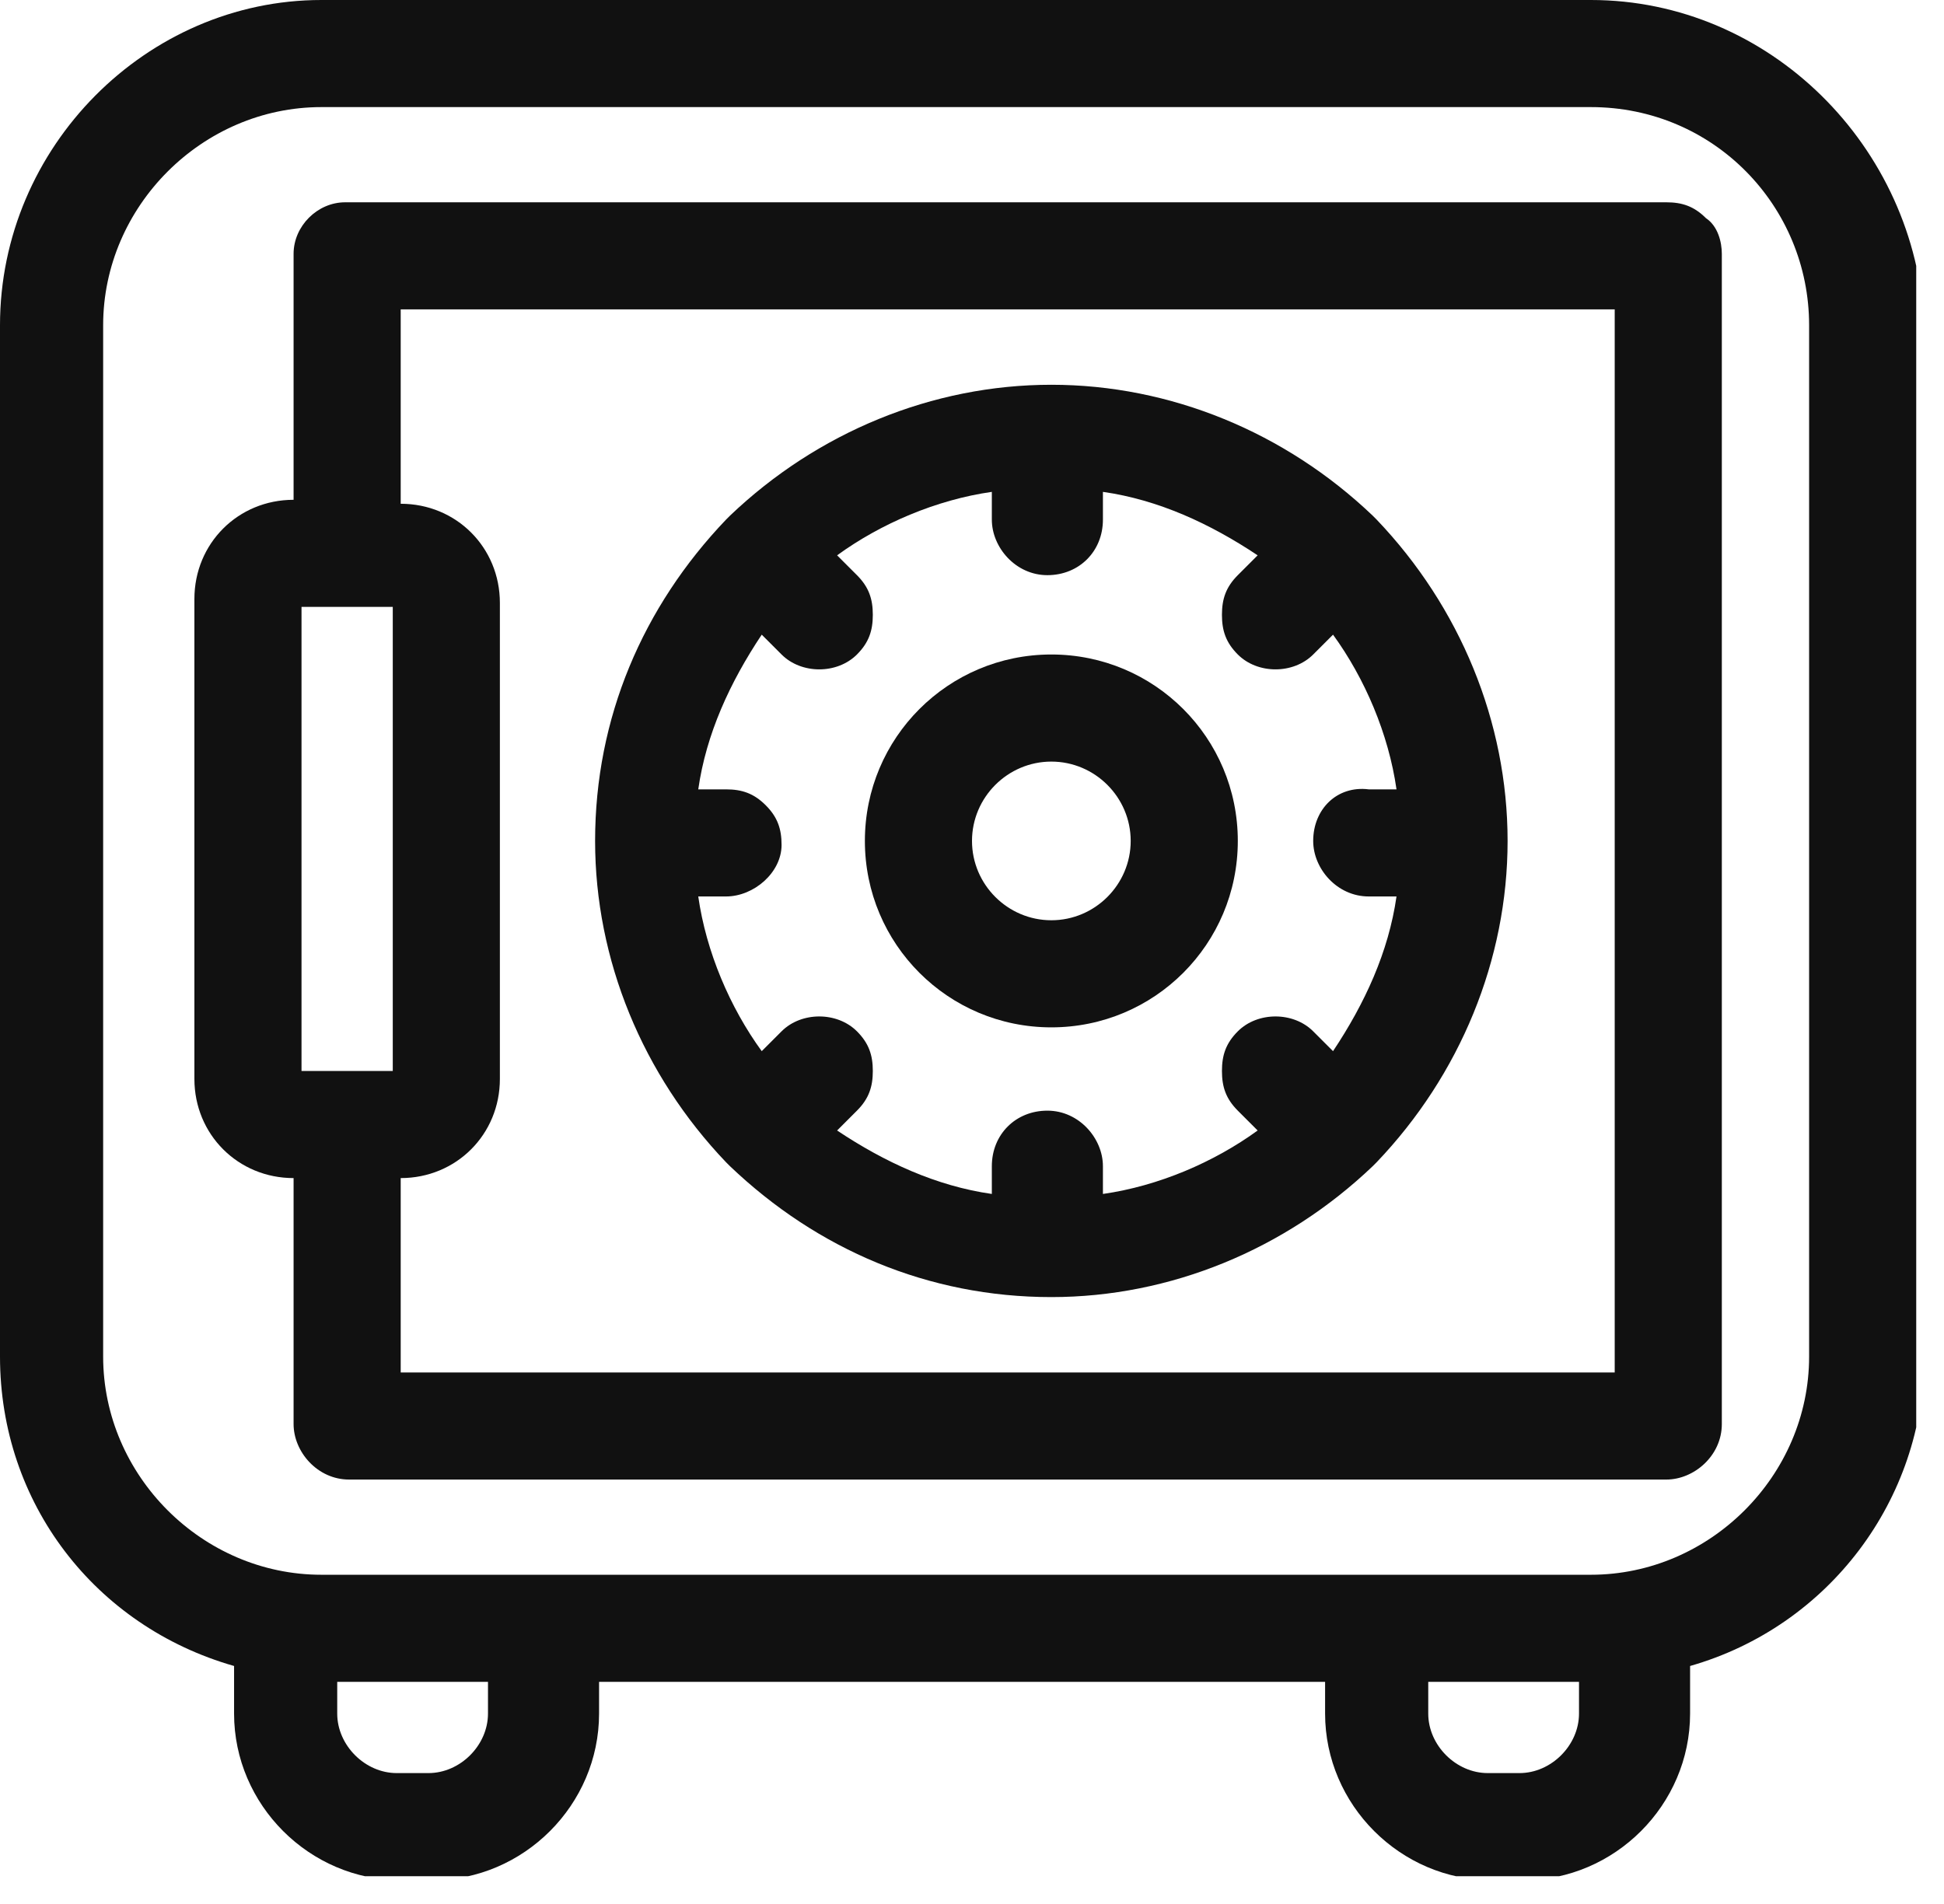
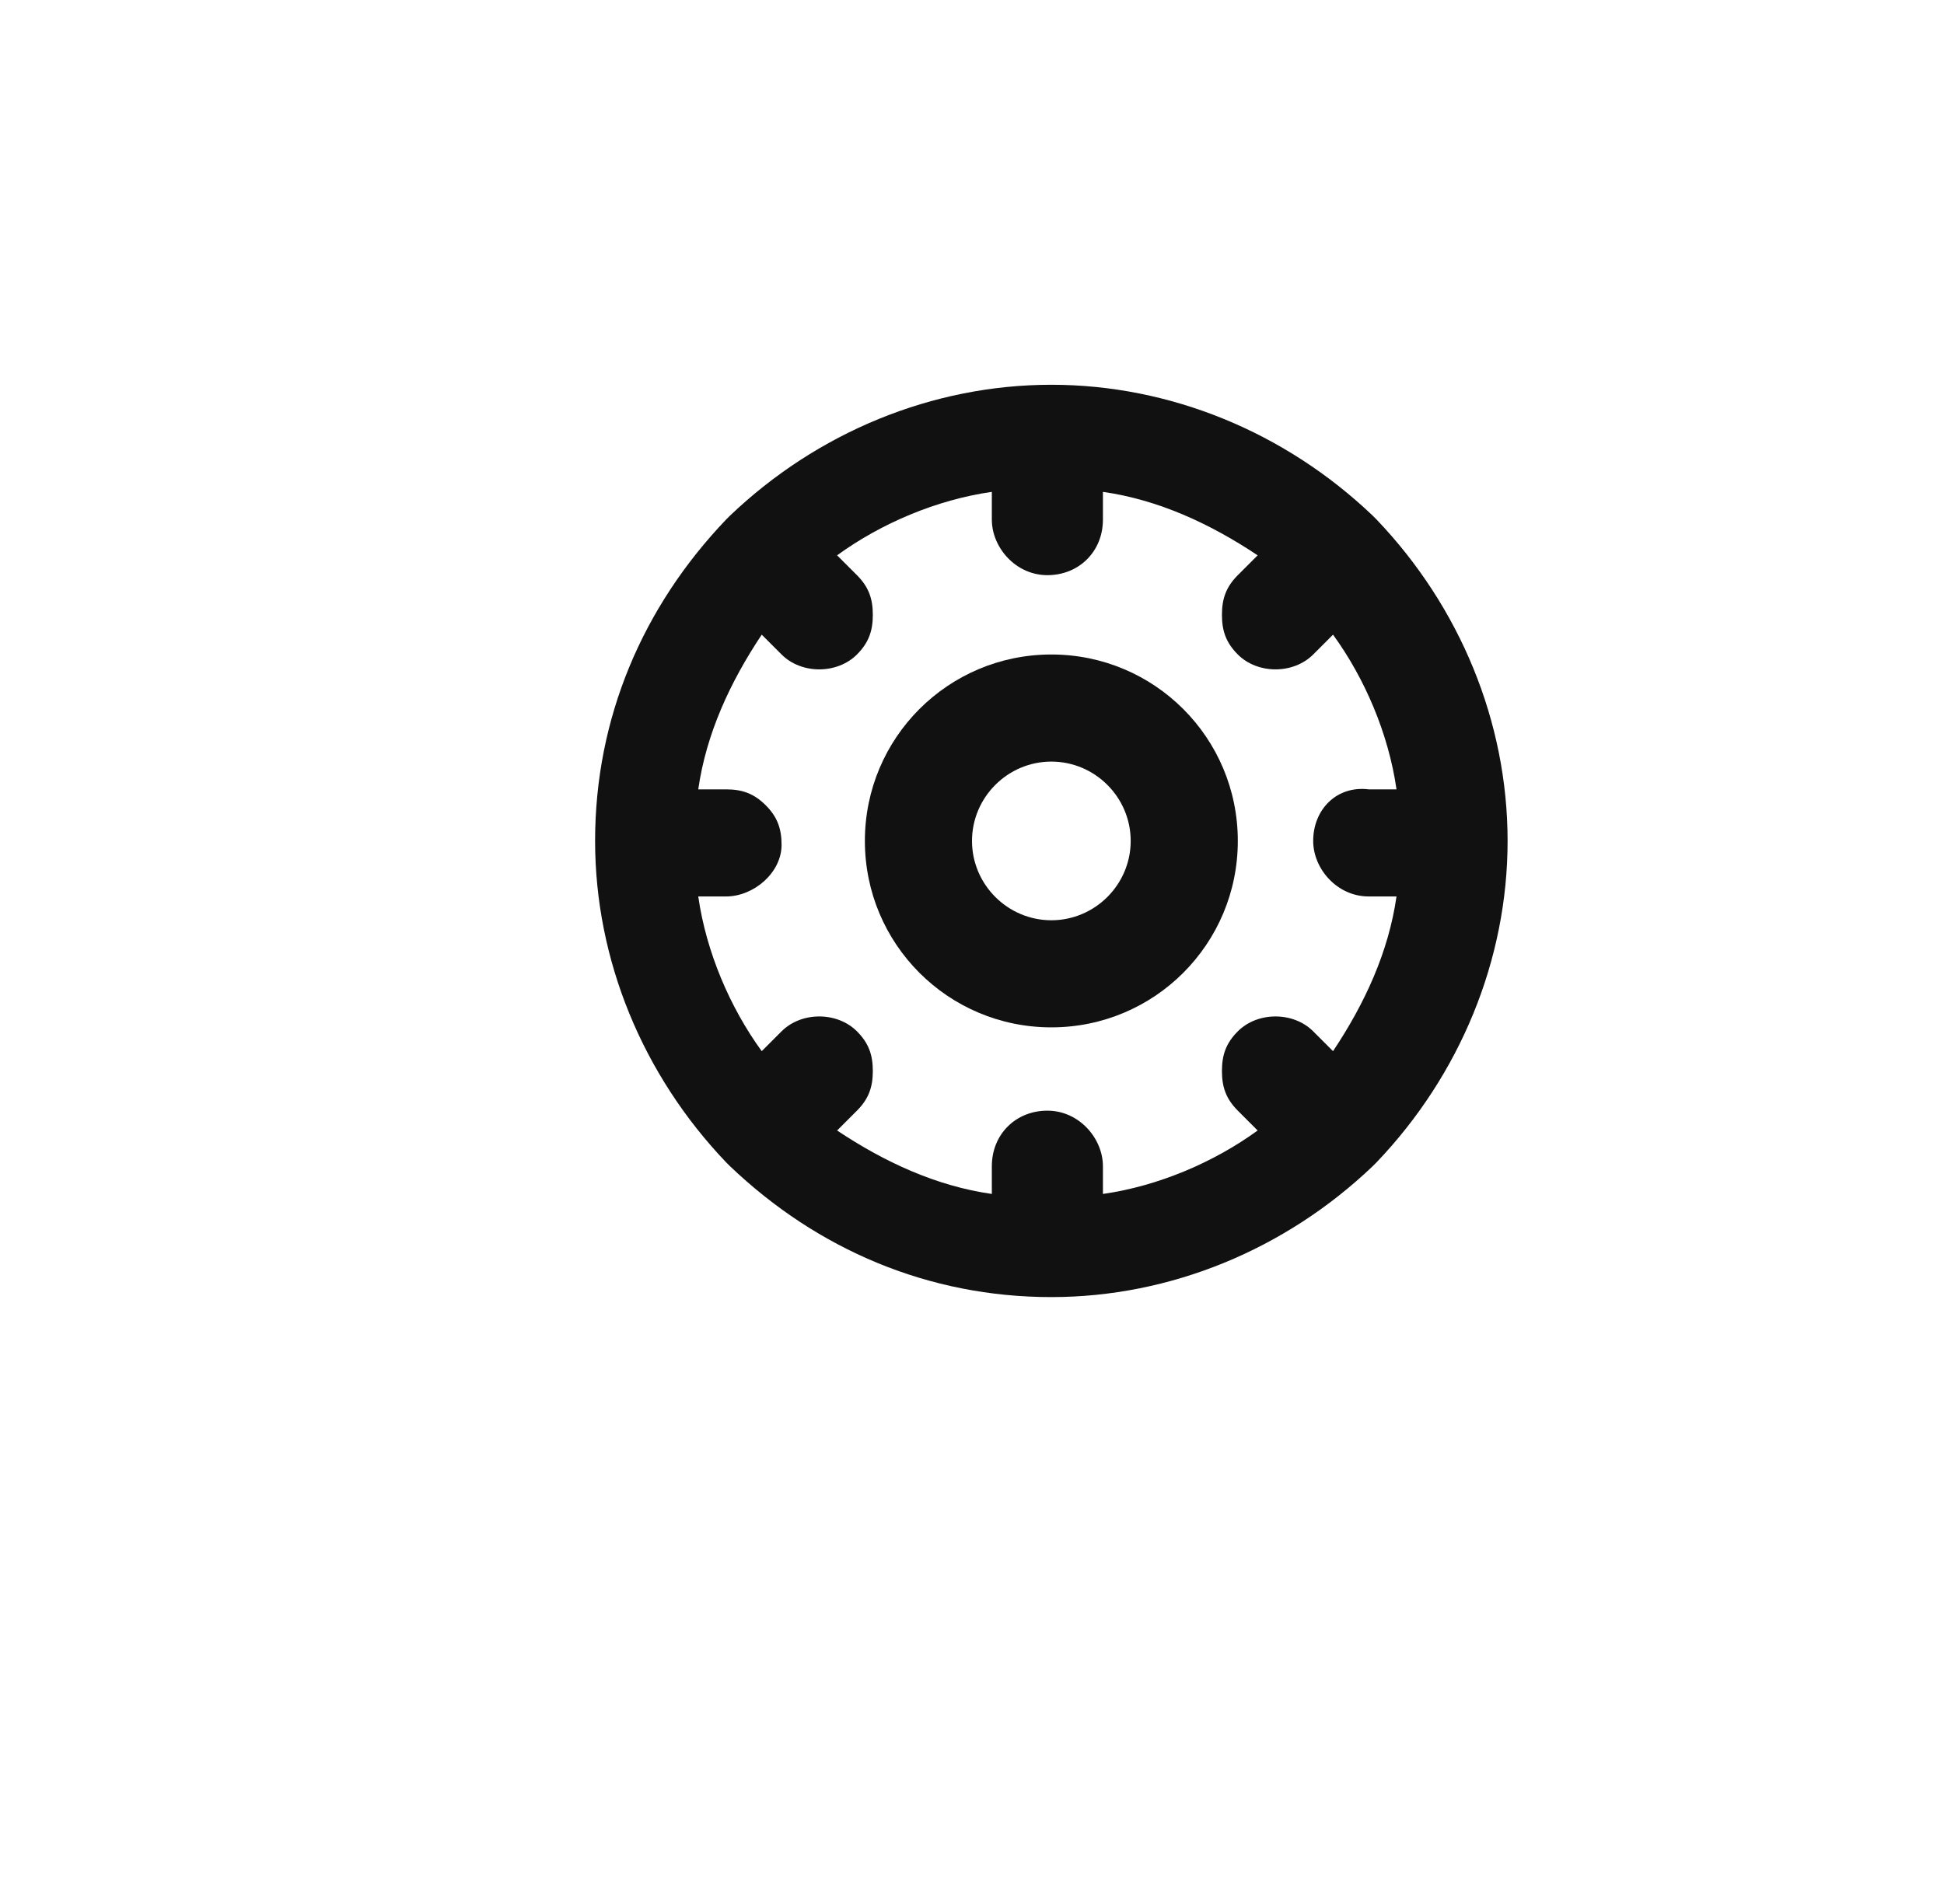
<svg xmlns="http://www.w3.org/2000/svg" width="49" height="48" viewBox="0 0 49 48" fill="none">
  <g clip-path="url(#clip0_2316_265)">
-     <path d="M40.1 0H8.1C3.7 0 0 3.7 0 8.2V34.2C0 37.9 2.4 41 5.9 42V43.2C5.9 45.5 7.8 47.4 10.1 47.4H10.9C13.2 47.4 15.1 45.5 15.1 43.2V42.4H33.4V43.2C33.4 45.5 35.3 47.4 37.6 47.4H38.4C40.7 47.4 42.6 45.5 42.6 43.2V42C46.1 41 48.5 37.8 48.5 34.2V8.2C48.3 3.7 44.6 0 40.1 0ZM45.6 8.2V34.2C45.6 37.2 43.1 39.7 40.1 39.7H8.1C5.1 39.7 2.6 37.2 2.6 34.2V8.2C2.6 5.2 5.1 2.7 8.1 2.7H40.1C43.2 2.7 45.6 5.2 45.6 8.2ZM12.3 42.4V43.2C12.3 44 11.6 44.7 10.8 44.7H10C9.2 44.7 8.5 44 8.5 43.2V42.4H12.3ZM39.8 42.4V43.2C39.8 44 39.1 44.7 38.3 44.7H37.5C36.7 44.7 36 44 36 43.2V42.4H39.8Z" fill="#111111" />
-     <path d="M43 5.5C42.7 5.2 42.4 5.1 42 5.1H8.7C8 5.1 7.4 5.7 7.4 6.4V12.6C6 12.6 4.9 13.7 4.9 15.1V27.2C4.9 28.6 6 29.7 7.4 29.7V35.9C7.4 36.6 8 37.3 8.8 37.3H42C42.7 37.3 43.4 36.7 43.4 35.9V6.4C43.4 6.1 43.3 5.7 43 5.5ZM10.1 29.7C11.5 29.7 12.6 28.6 12.6 27.2V15.2C12.6 13.8 11.5 12.7 10.1 12.7V7.8H40.7V34.6H10.1V29.7ZM9.9 15.3V27H7.6V15.3H9.9Z" fill="#111111" />
    <path d="M34.6 13C32.4 10.9 29.5 9.7 26.5 9.7C23.5 9.7 20.6 10.9 18.4 13L18.3 13.1C16.2 15.3 15 18.1 15 21.2C15 24.2 16.2 27.1 18.3 29.3L18.4 29.4C20.6 31.5 23.4 32.7 26.5 32.7C29.5 32.7 32.4 31.5 34.6 29.4L34.7 29.3C36.8 27.1 38 24.2 38 21.2C38 18.2 36.8 15.3 34.7 13.1C34.7 13.1 34.7 13.1 34.6 13ZM33.1 21.2C33.1 21.9 33.7 22.6 34.5 22.6H35.2C35 24 34.4 25.3 33.6 26.5L33.1 26C32.6 25.5 31.7 25.5 31.2 26C30.9 26.3 30.8 26.6 30.8 27C30.8 27.4 30.9 27.7 31.2 28L31.7 28.5C30.6 29.3 29.2 29.9 27.8 30.1V29.4C27.8 28.7 27.2 28 26.4 28C25.6 28 25 28.6 25 29.4V30.1C23.6 29.9 22.3 29.3 21.1 28.5L21.6 28C21.9 27.7 22 27.4 22 27C22 26.6 21.9 26.3 21.6 26C21.1 25.5 20.2 25.5 19.7 26L19.2 26.5C18.4 25.4 17.8 24 17.6 22.6H18.3C19 22.6 19.7 22 19.7 21.3C19.7 20.9 19.6 20.6 19.3 20.3C19 20 18.7 19.9 18.3 19.9H17.6C17.8 18.5 18.4 17.2 19.2 16L19.7 16.5C20.2 17 21.1 17 21.6 16.5C21.9 16.2 22 15.9 22 15.5C22 15.1 21.9 14.8 21.6 14.5L21.1 14C22.2 13.2 23.6 12.6 25 12.4V13.1C25 13.8 25.6 14.5 26.4 14.5C27.2 14.5 27.8 13.9 27.8 13.1V12.4C29.2 12.6 30.5 13.2 31.7 14L31.2 14.5C30.9 14.8 30.8 15.1 30.8 15.5C30.8 15.9 30.9 16.2 31.2 16.5C31.7 17 32.6 17 33.1 16.5L33.6 16C34.4 17.1 35 18.5 35.2 19.9H34.5C33.7 19.8 33.1 20.4 33.1 21.2Z" fill="#111111" />
    <path d="M26.5 16.5C23.9 16.5 21.8 18.6 21.8 21.2C21.8 23.8 23.9 25.9 26.5 25.9C29.1 25.9 31.2 23.8 31.2 21.2C31.2 18.6 29.1 16.5 26.5 16.5ZM28.5 21.2C28.5 22.3 27.6 23.2 26.5 23.2C25.4 23.2 24.5 22.3 24.5 21.2C24.5 20.1 25.4 19.2 26.5 19.2C27.6 19.2 28.5 20.1 28.5 21.2Z" fill="#111111" />
  </g>
  <defs>
    <clipPath id="clip0_2316_265">
      <rect width="48.3" height="47.3" fill="white" />
    </clipPath>
  </defs>
</svg>